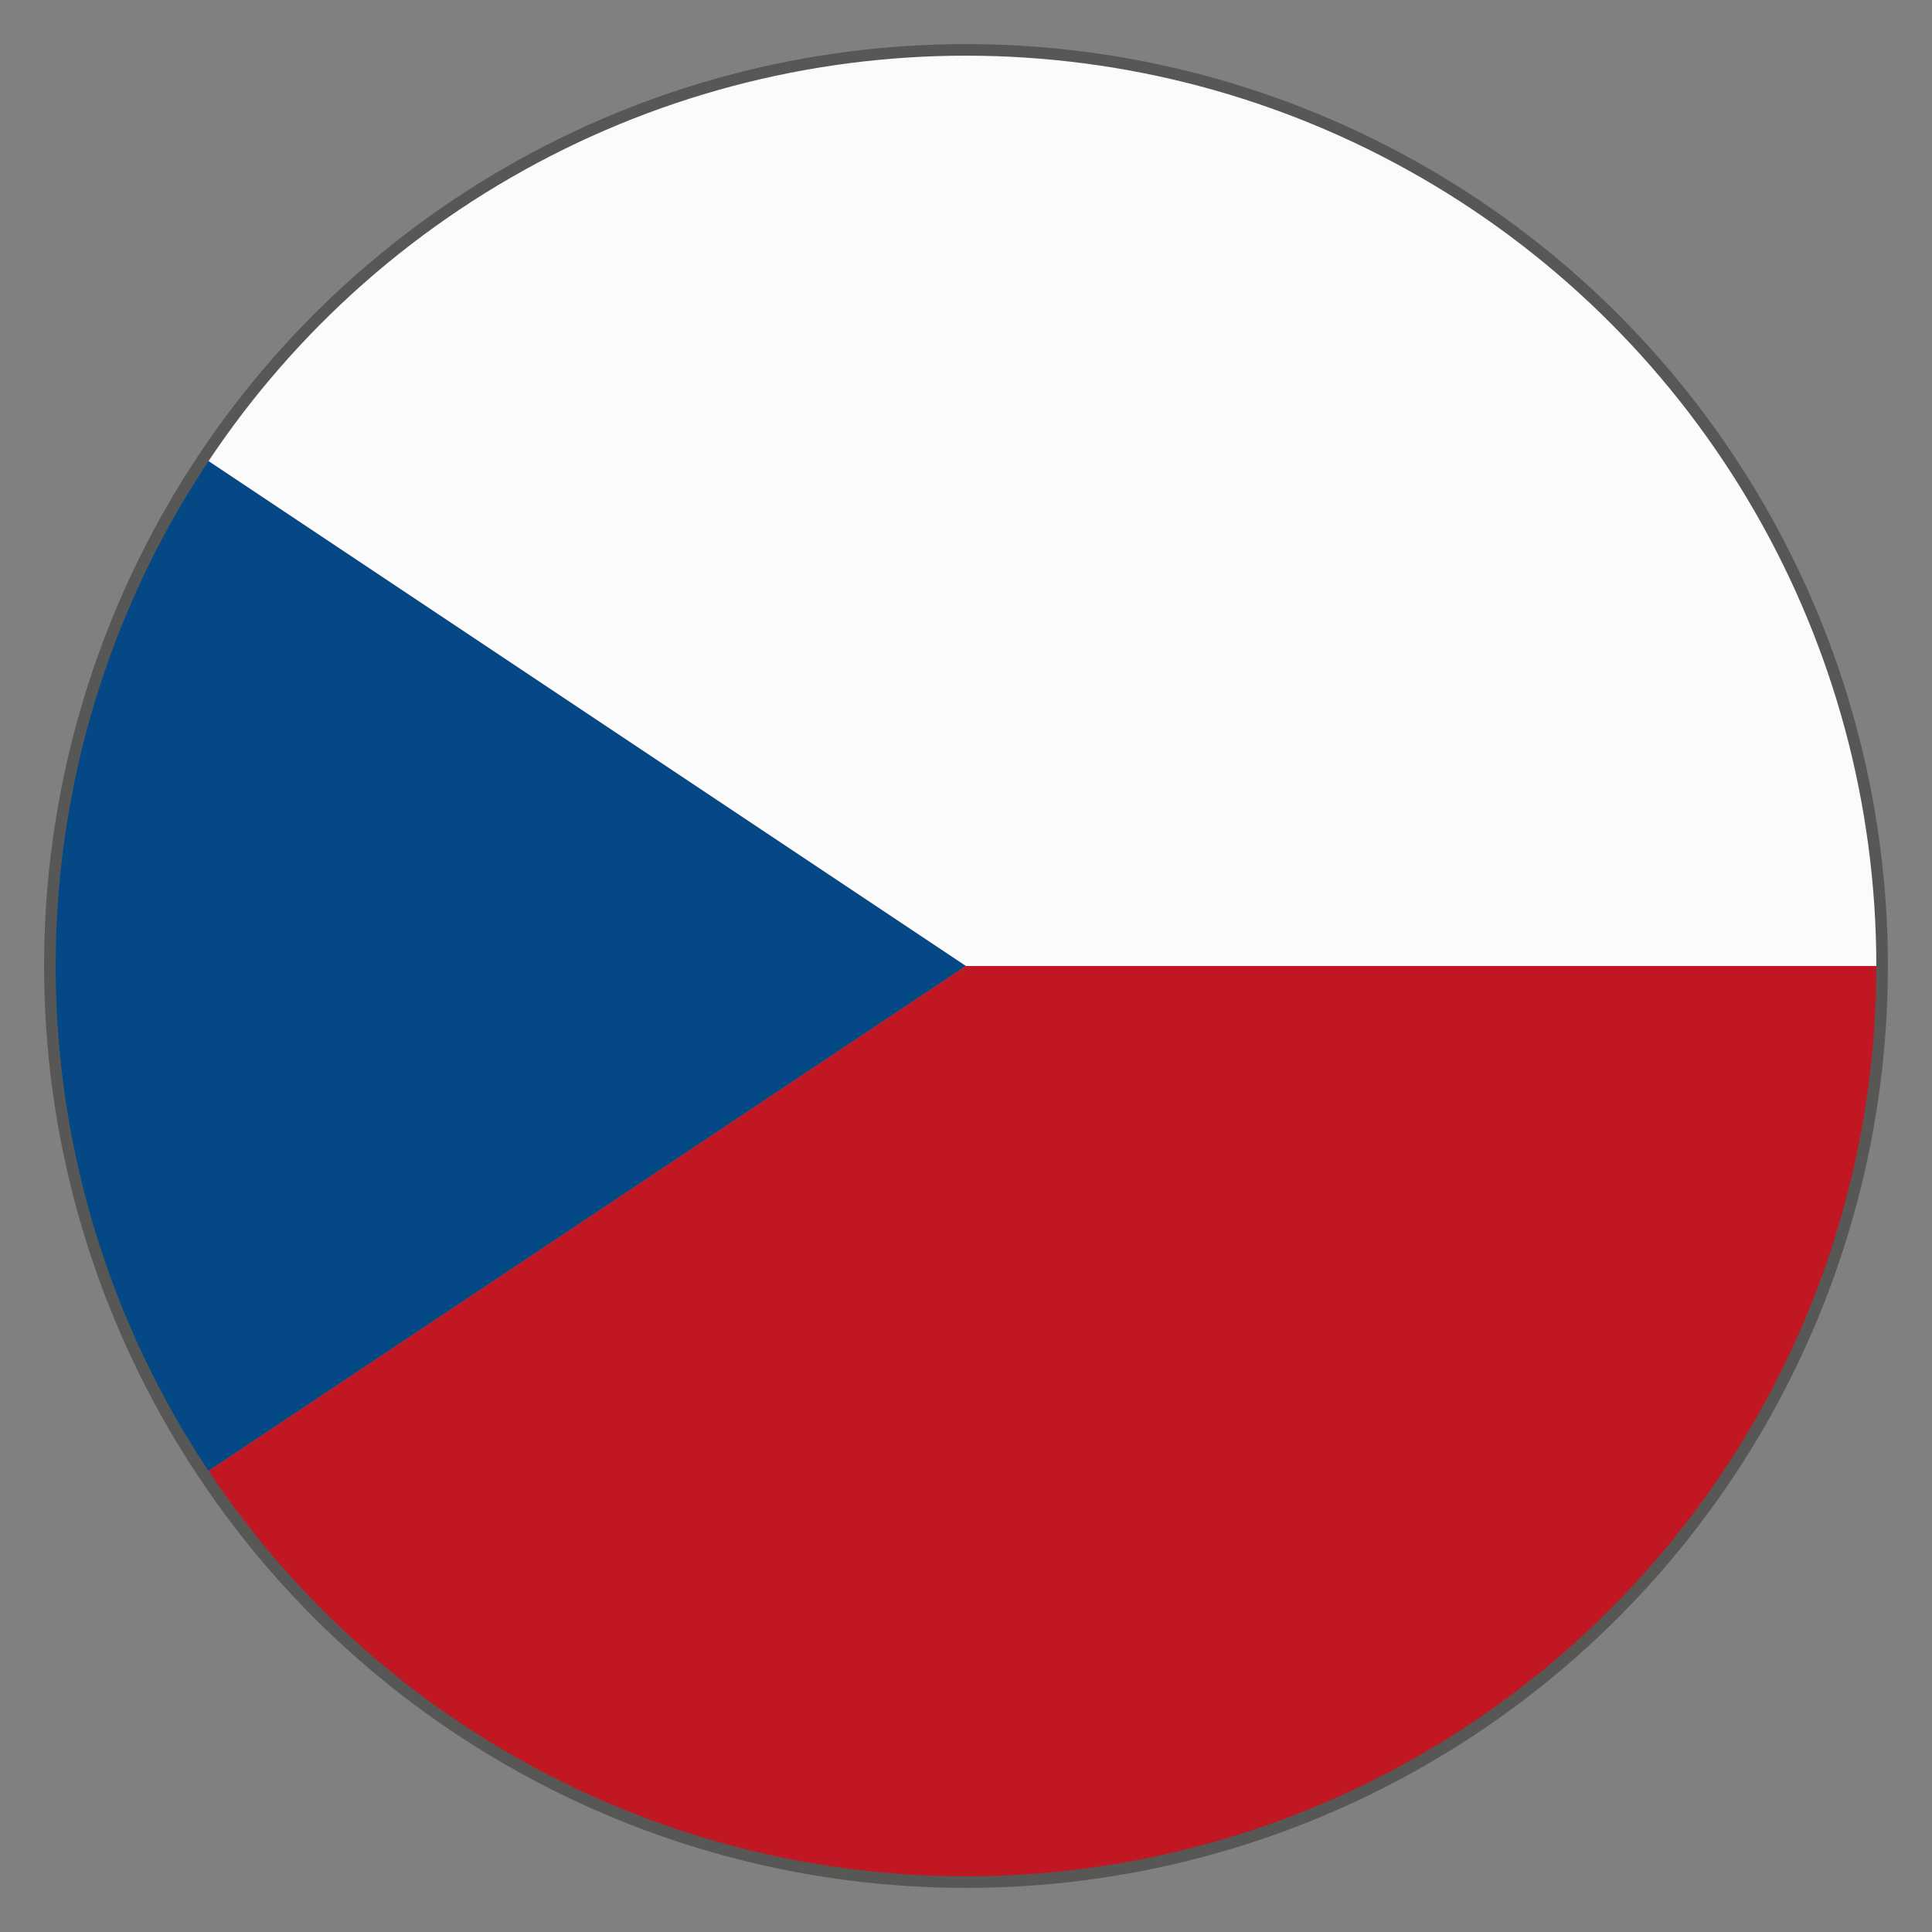
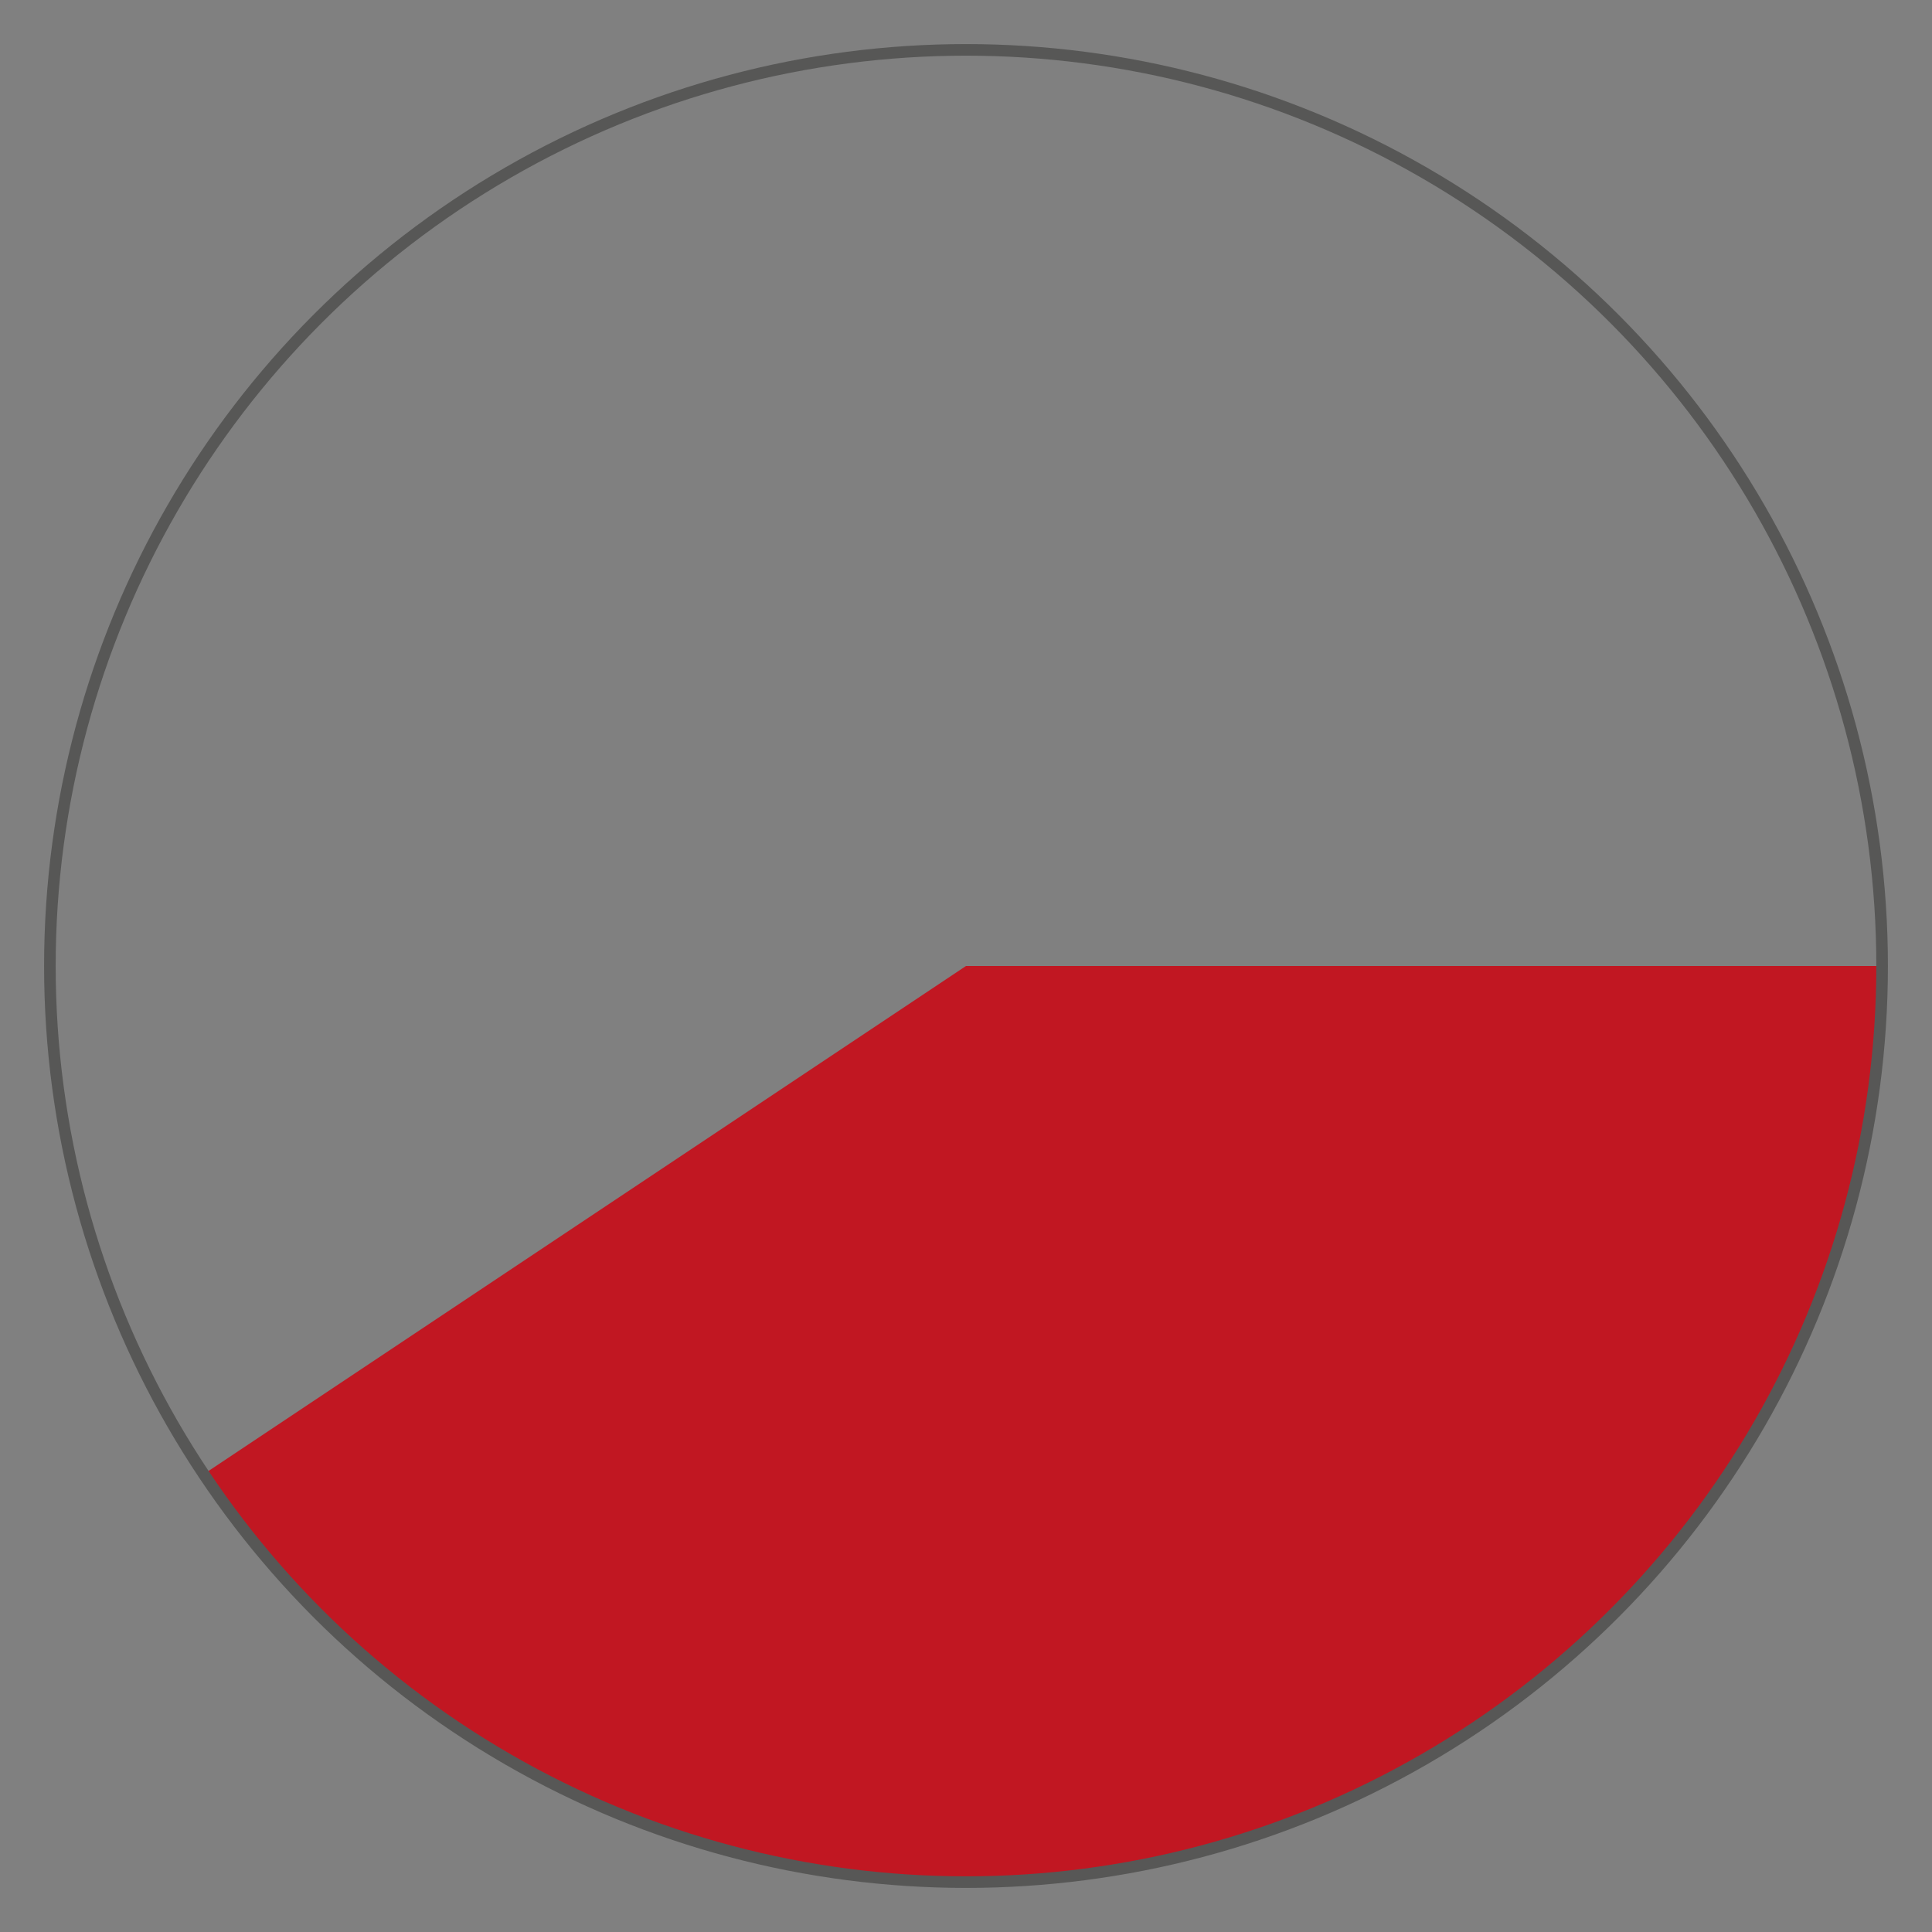
<svg xmlns="http://www.w3.org/2000/svg" id="a" viewBox="0 0 500 500">
  <rect x="0" y="0" width="500" height="500" fill="#808080" stroke="none" />
  <defs>
    <style>.c{stroke:#575756;stroke-width:3px;}.c,.d{fill:none;}.e{fill:#c11722;}.f{fill:#044885;}.g{clip-path:url(#b);}.h{fill:#fbfbfb;}</style>
    <clipPath id="b">
      <circle class="d" cx="250" cy="250" r="237.09" />
    </clipPath>
  </defs>
  <g class="g">
    <g>
-       <polygon class="f" points="-106.1 12.6 -106.1 487.4 250 250 -106.1 12.6" />
-       <polygon class="h" points="606.1 250 606.1 12.6 -106.1 12.6 250 250 606.1 250" />
      <polygon class="e" points="606.1 487.4 606.1 250 250 250 -106.1 487.4 606.1 487.4" />
    </g>
  </g>
  <circle class="c" cx="250" cy="250" r="237.09" />
</svg>